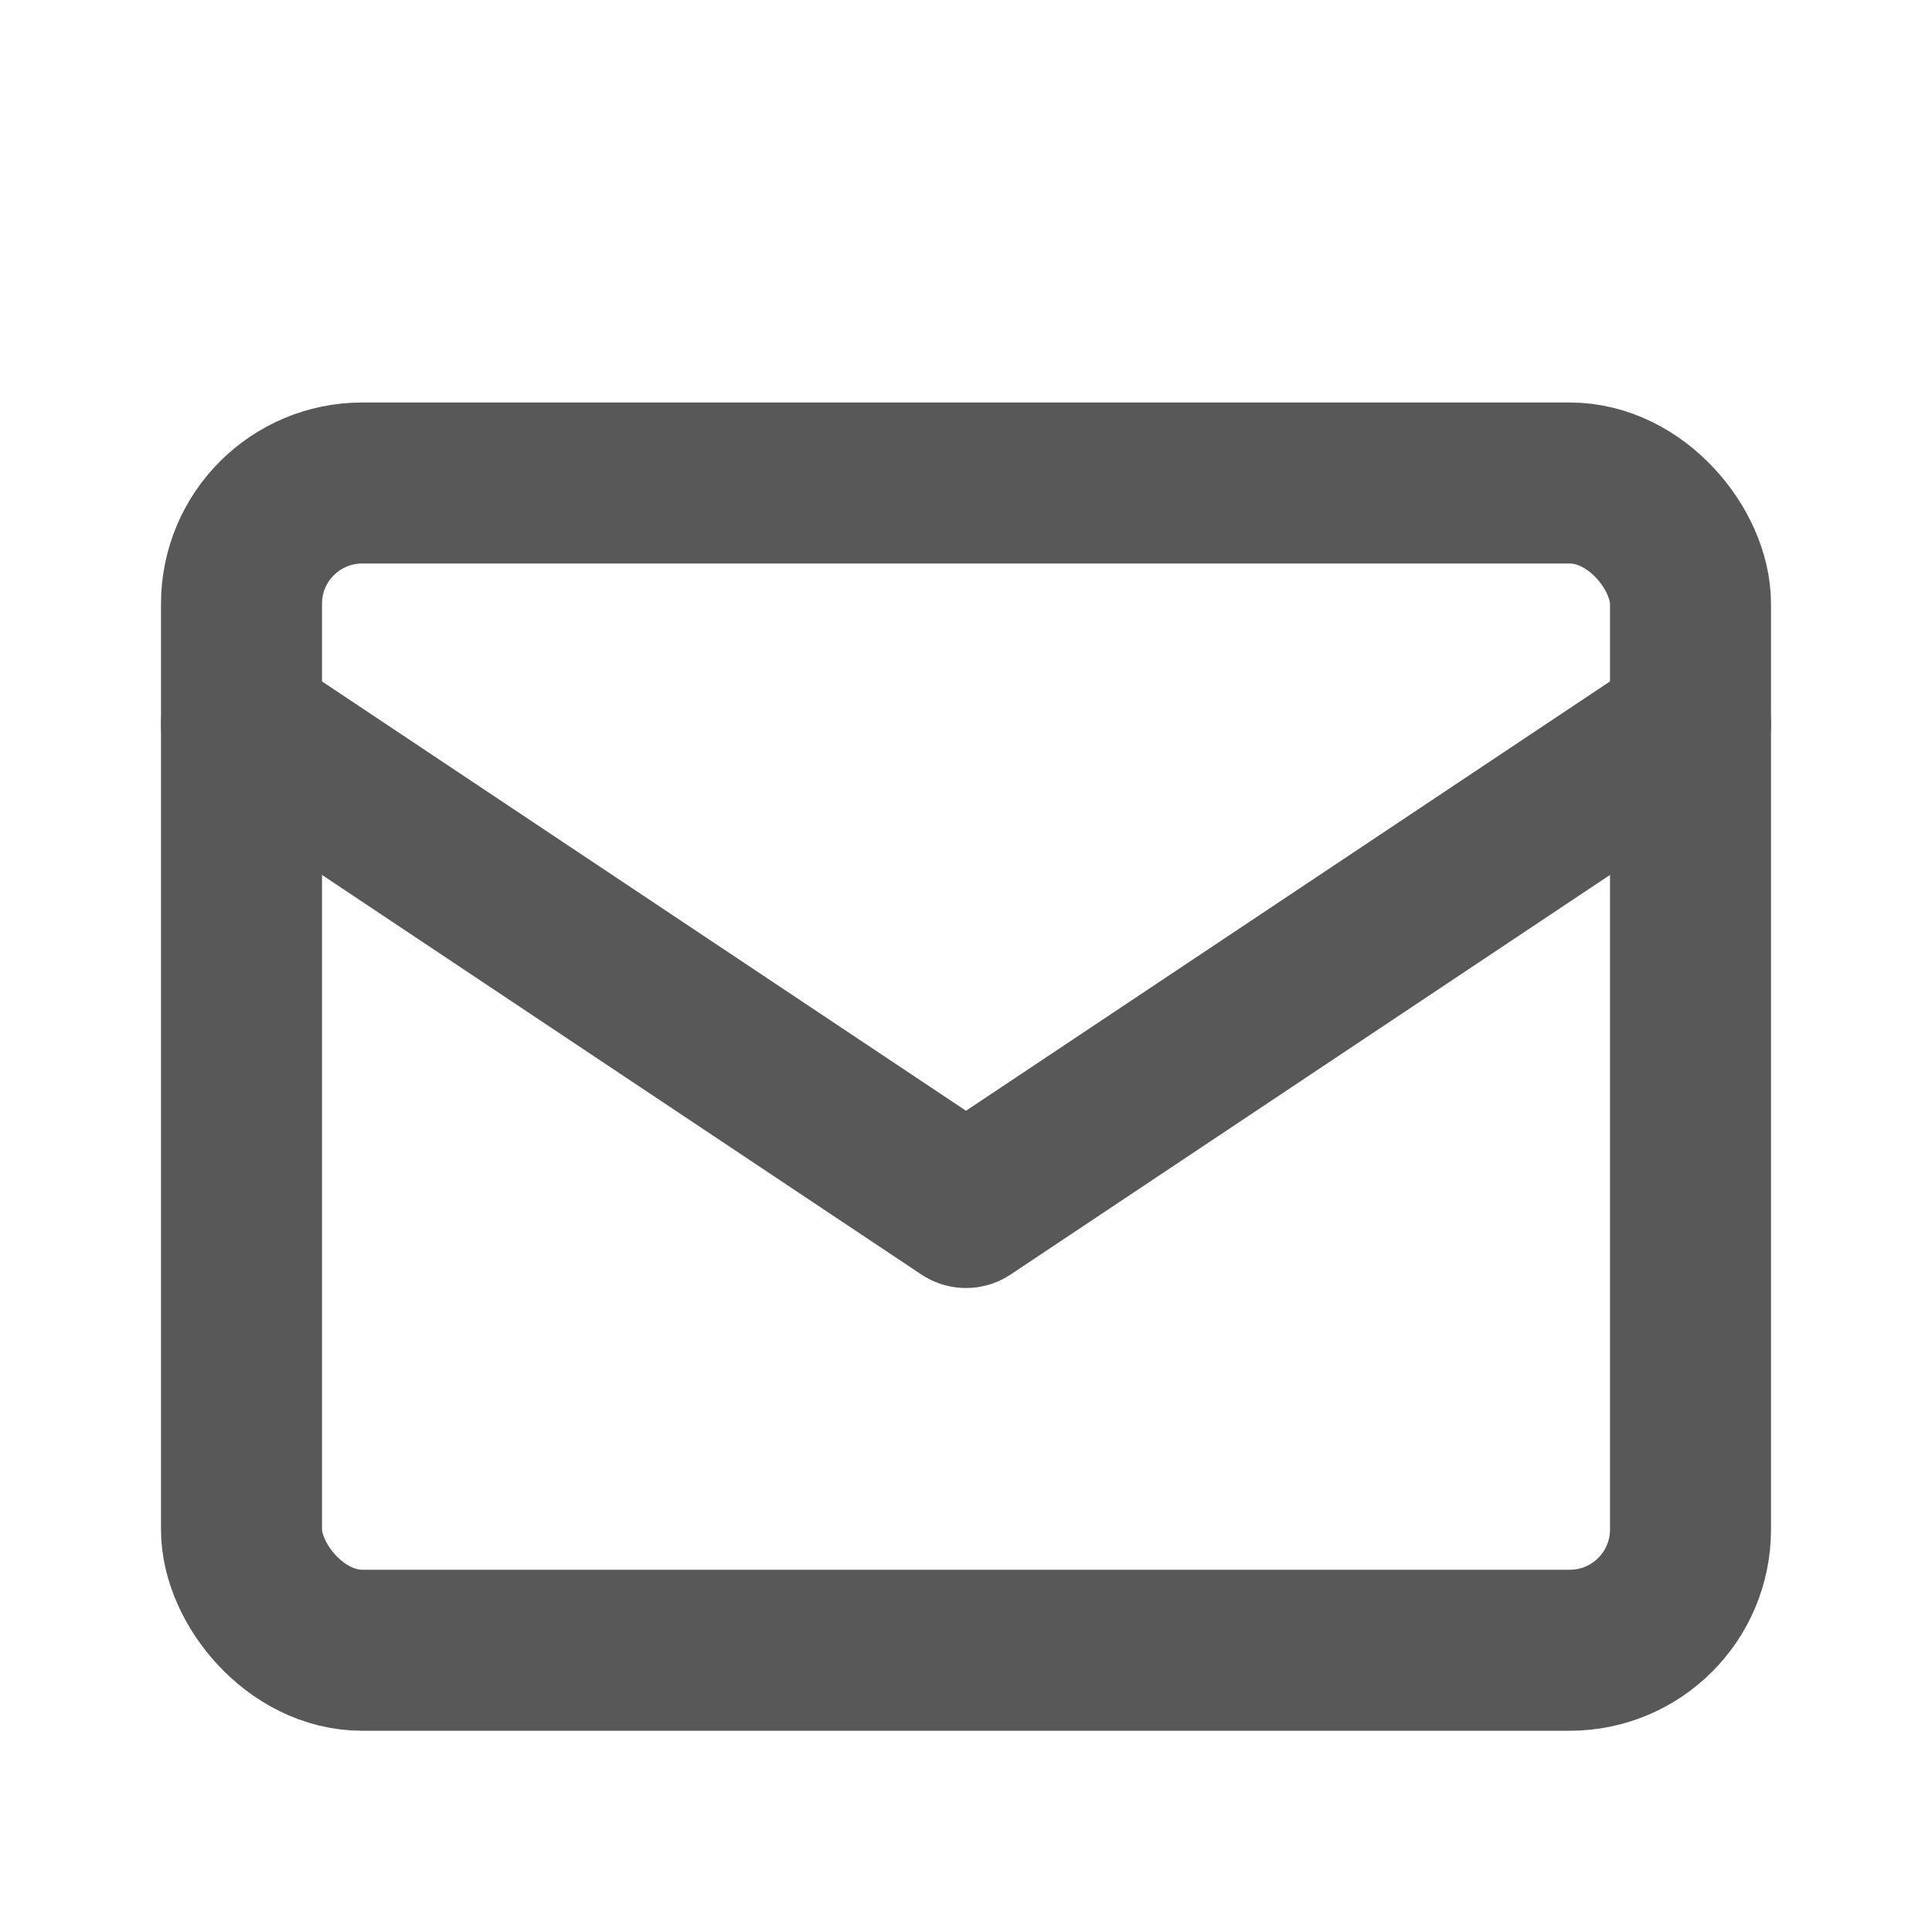
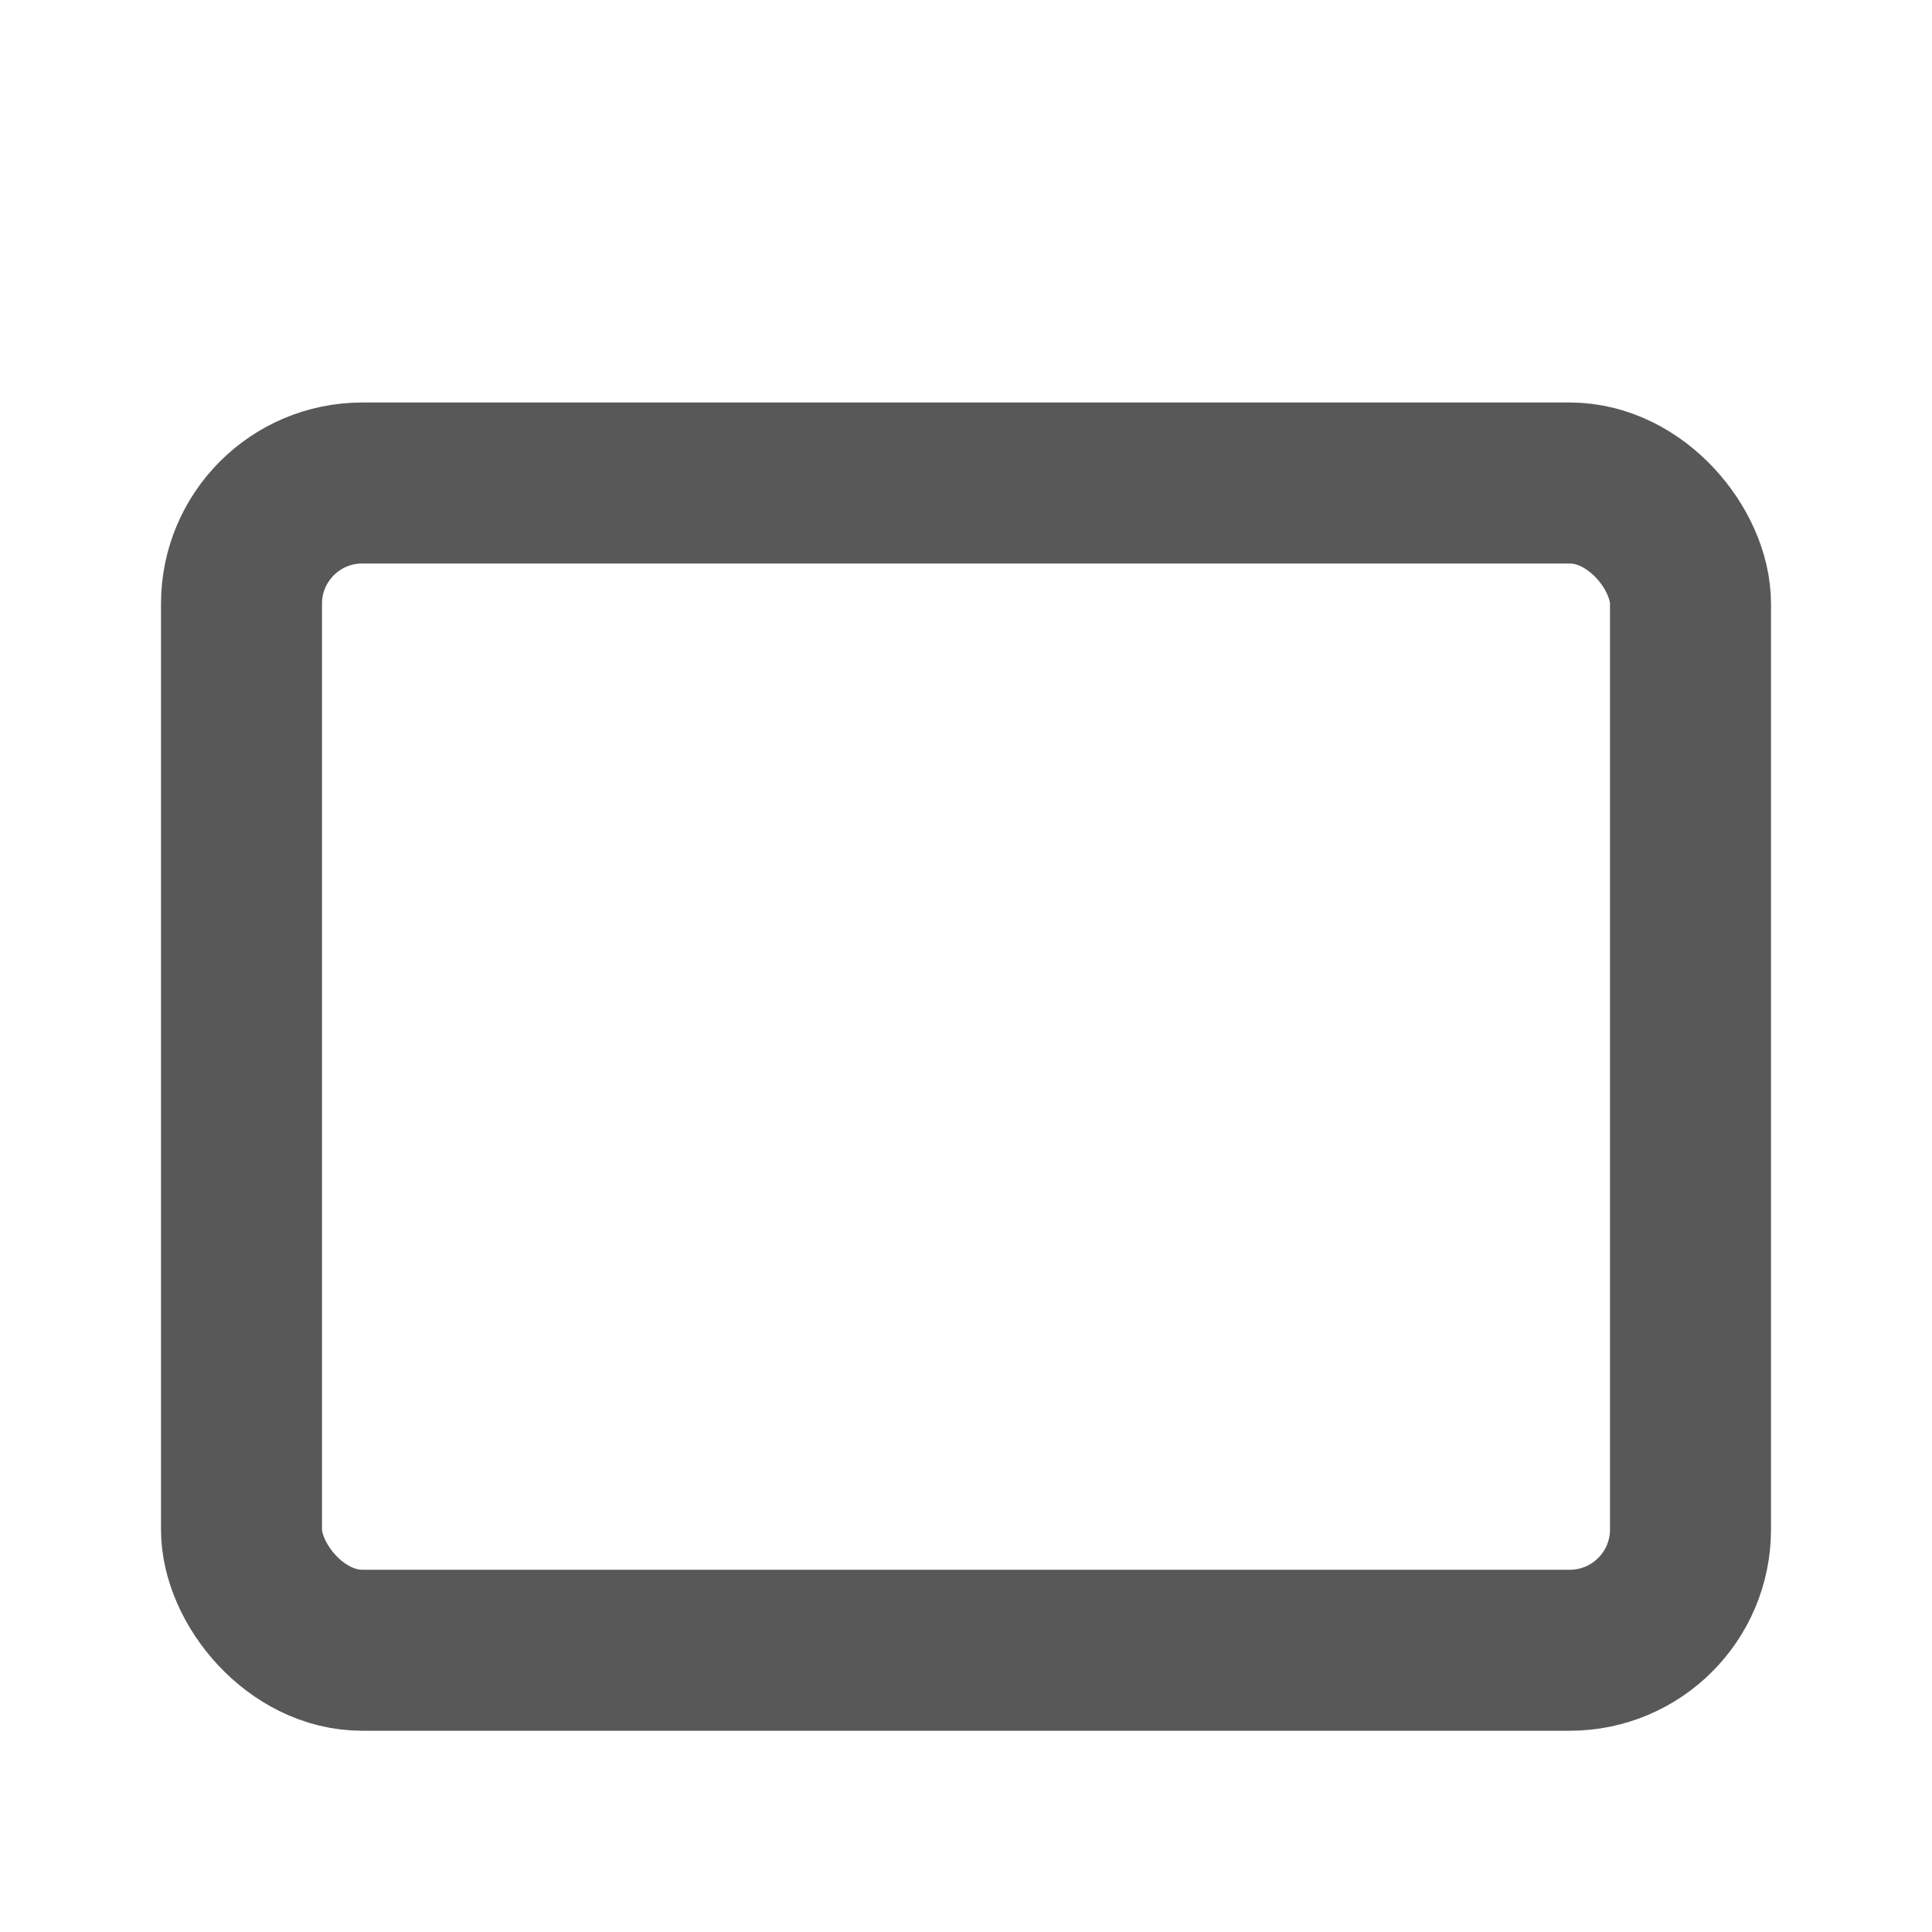
<svg xmlns="http://www.w3.org/2000/svg" id="レイヤー_1" data-name="レイヤー 1" viewBox="0 0 48 48">
  <defs>
    <style>.cls-1,.cls-2{fill:none;}.cls-2{stroke:#585858;stroke-linecap:round;stroke-linejoin:round;stroke-width:4px;}</style>
  </defs>
-   <rect class="cls-1" width="48" height="48" />
  <rect class="cls-2" x="6" y="12" width="36" height="29" rx="3" />
-   <polyline class="cls-2" points="6 18 24 30 42 18" />
</svg>